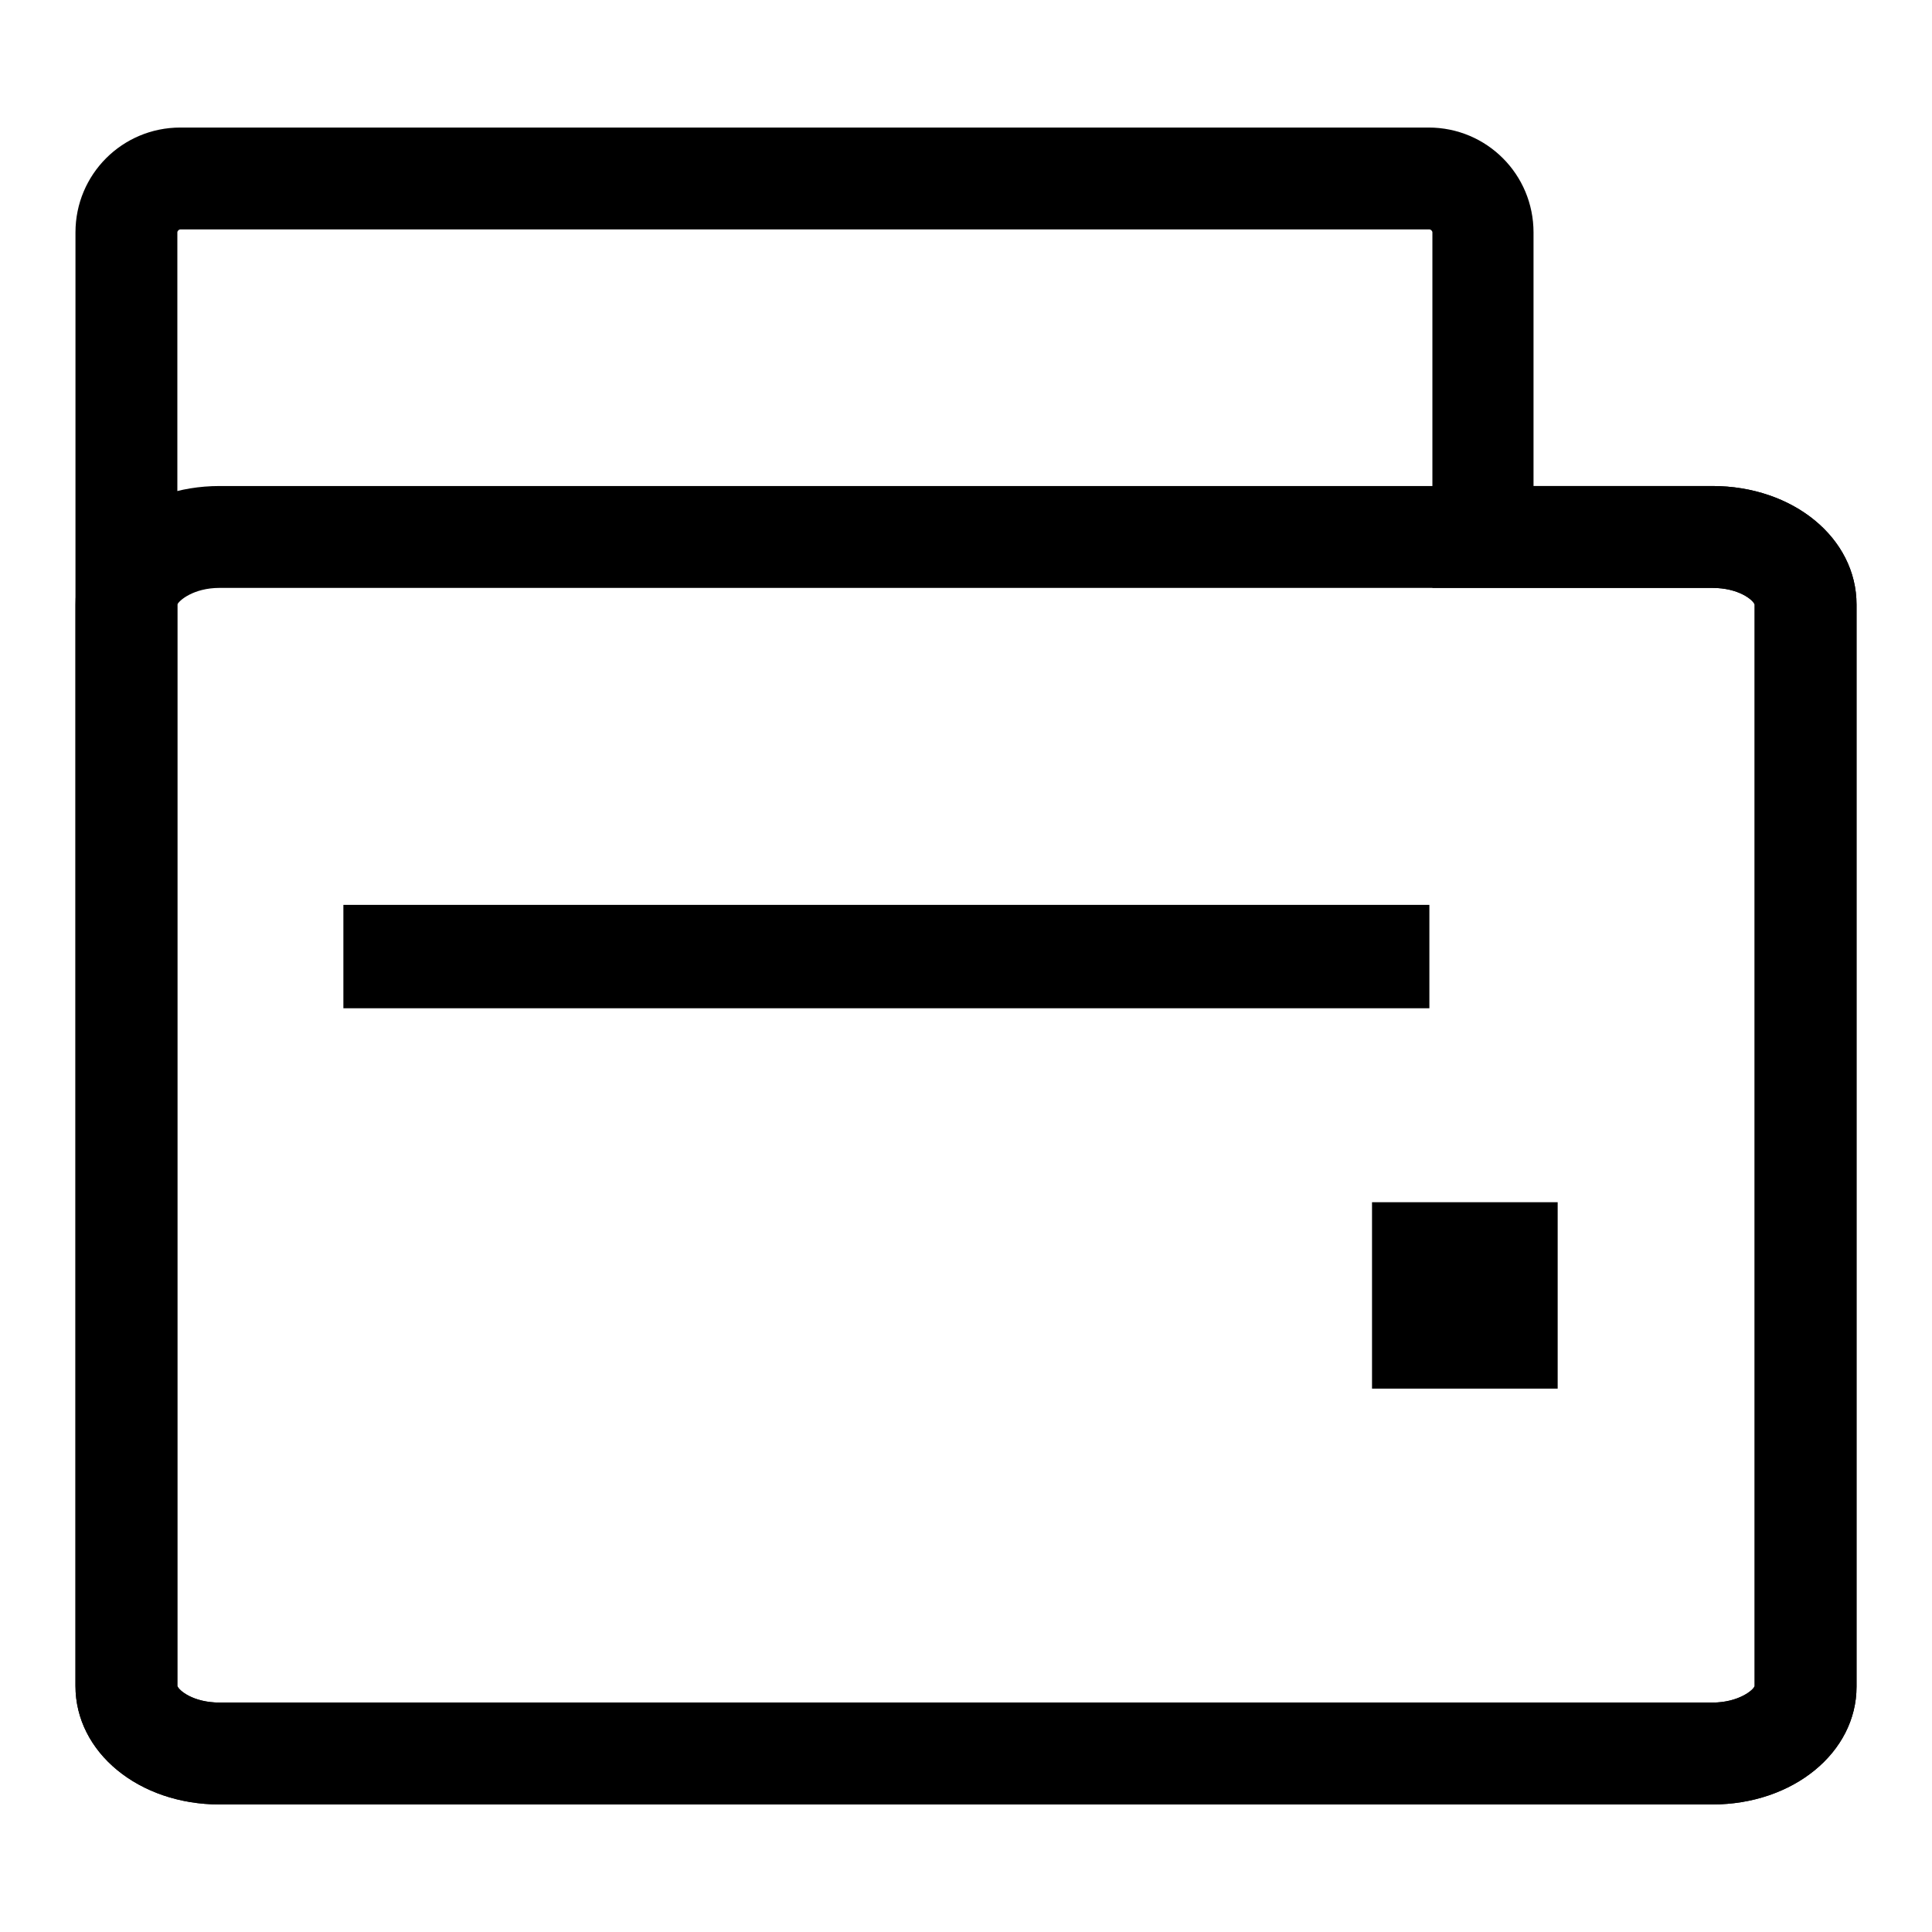
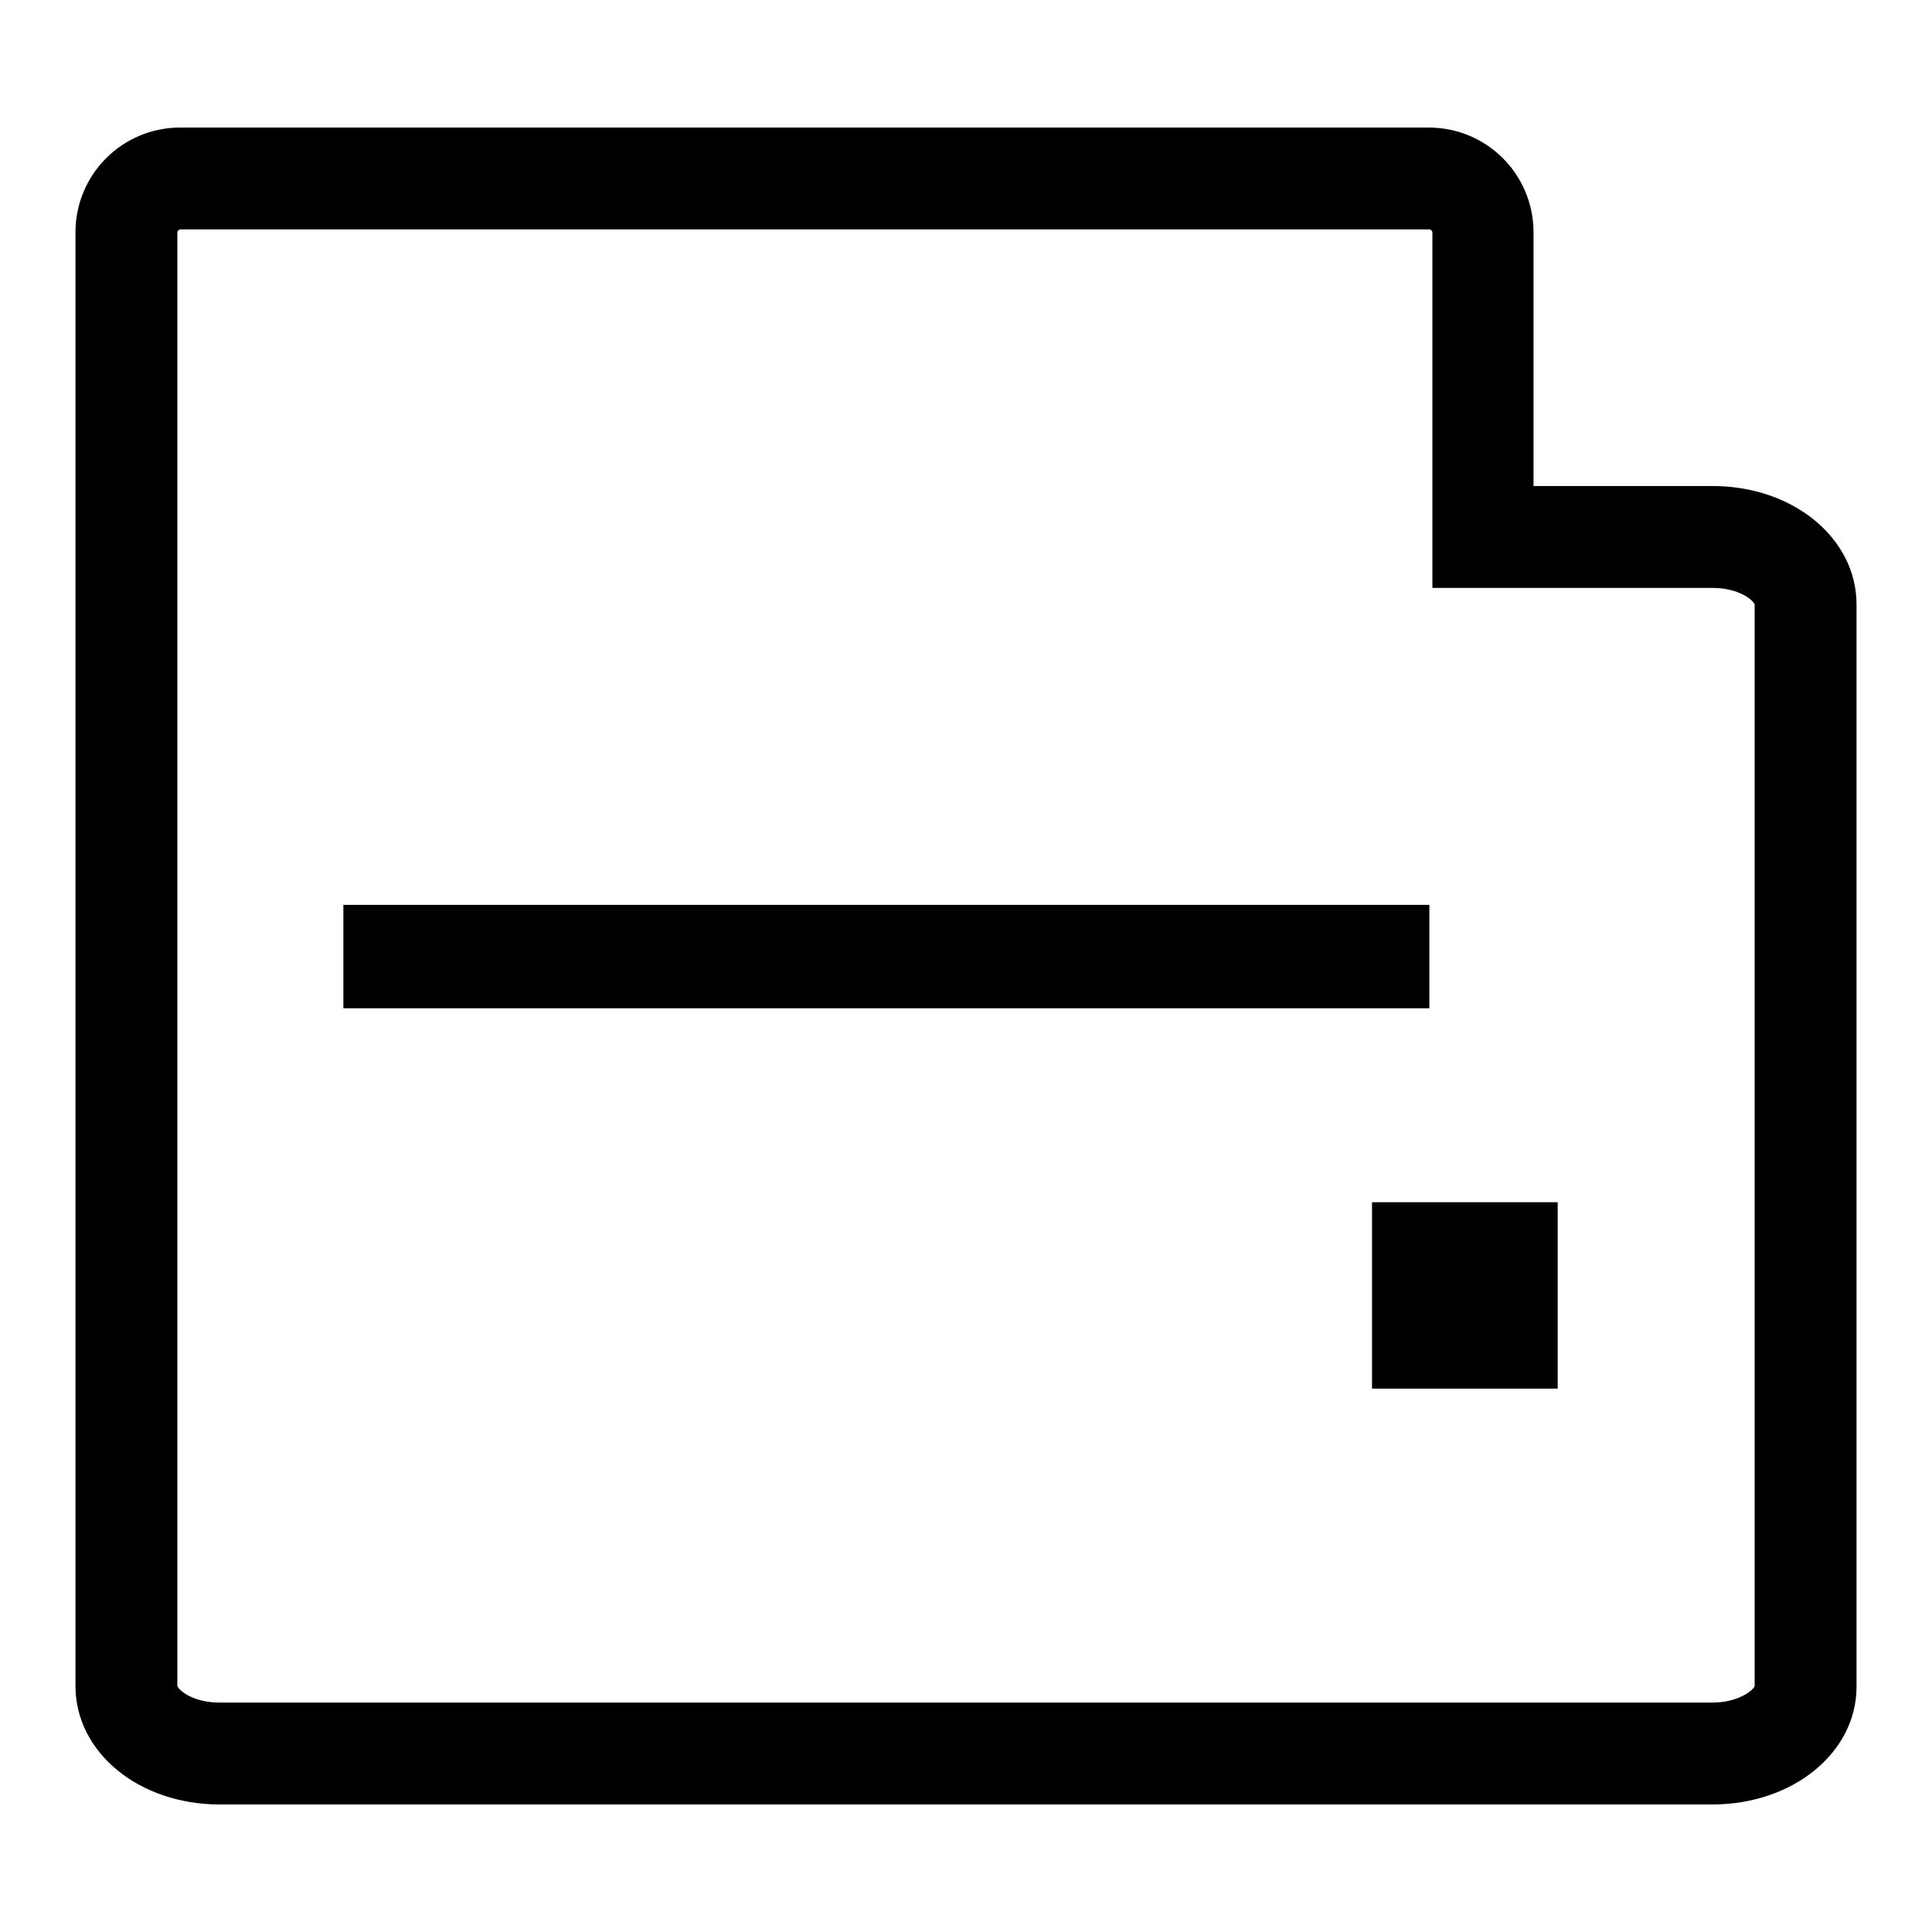
<svg xmlns="http://www.w3.org/2000/svg" version="1.1" x="0px" y="0px" viewBox="0 0 256 256" enable-background="new 0 0 256 256" xml:space="preserve">
  <g>
    <g>
-       <path fill="#000000" d="M226.9,239.1H29.1c-10.7,0-19.1-6.9-19.1-15.7V80.1c0-8.8,8.4-15.7,19.1-15.7h197.8c10.7,0,19.1,6.9,19.1,15.7v143.4C246,232.2,237.6,239.1,226.9,239.1z M23.5,223.4c0.2,0.6,2.1,2.2,5.6,2.2h197.8c3.5,0,5.5-1.7,5.6-2.2V80.1c-0.2-0.6-2.1-2.2-5.6-2.2H29.1c-3.5,0-5.4,1.7-5.6,2.2L23.5,223.4L23.5,223.4z" />
      <path fill="#000000" d="M226.9,239.1H29.1c-10.7,0-19.1-6.9-19.1-15.7V30.8c0-7.7,6.2-13.9,13.9-13.9h165.4c7.7,0,13.9,6.2,13.9,13.9v33.6h23.7c10.7,0,19.1,6.9,19.1,15.7v143.4C246,232.2,237.6,239.1,226.9,239.1z M23.5,223.4c0.2,0.6,2.1,2.2,5.6,2.2h197.8c3.5,0,5.5-1.7,5.6-2.2V80.1c-0.2-0.6-2.1-2.2-5.6-2.2h-37.1V30.8c0-0.2-0.2-0.4-0.4-0.4H23.9c-0.2,0-0.4,0.2-0.4,0.4V223.4L23.5,223.4z" />
      <path fill="#000000" d="M181.8,159.3h24.6V184h-24.6V159.3z" />
      <path fill="#000000" d="M45.5,119.9h143.9v13.7H45.5V119.9z" />
    </g>
  </g>
</svg>